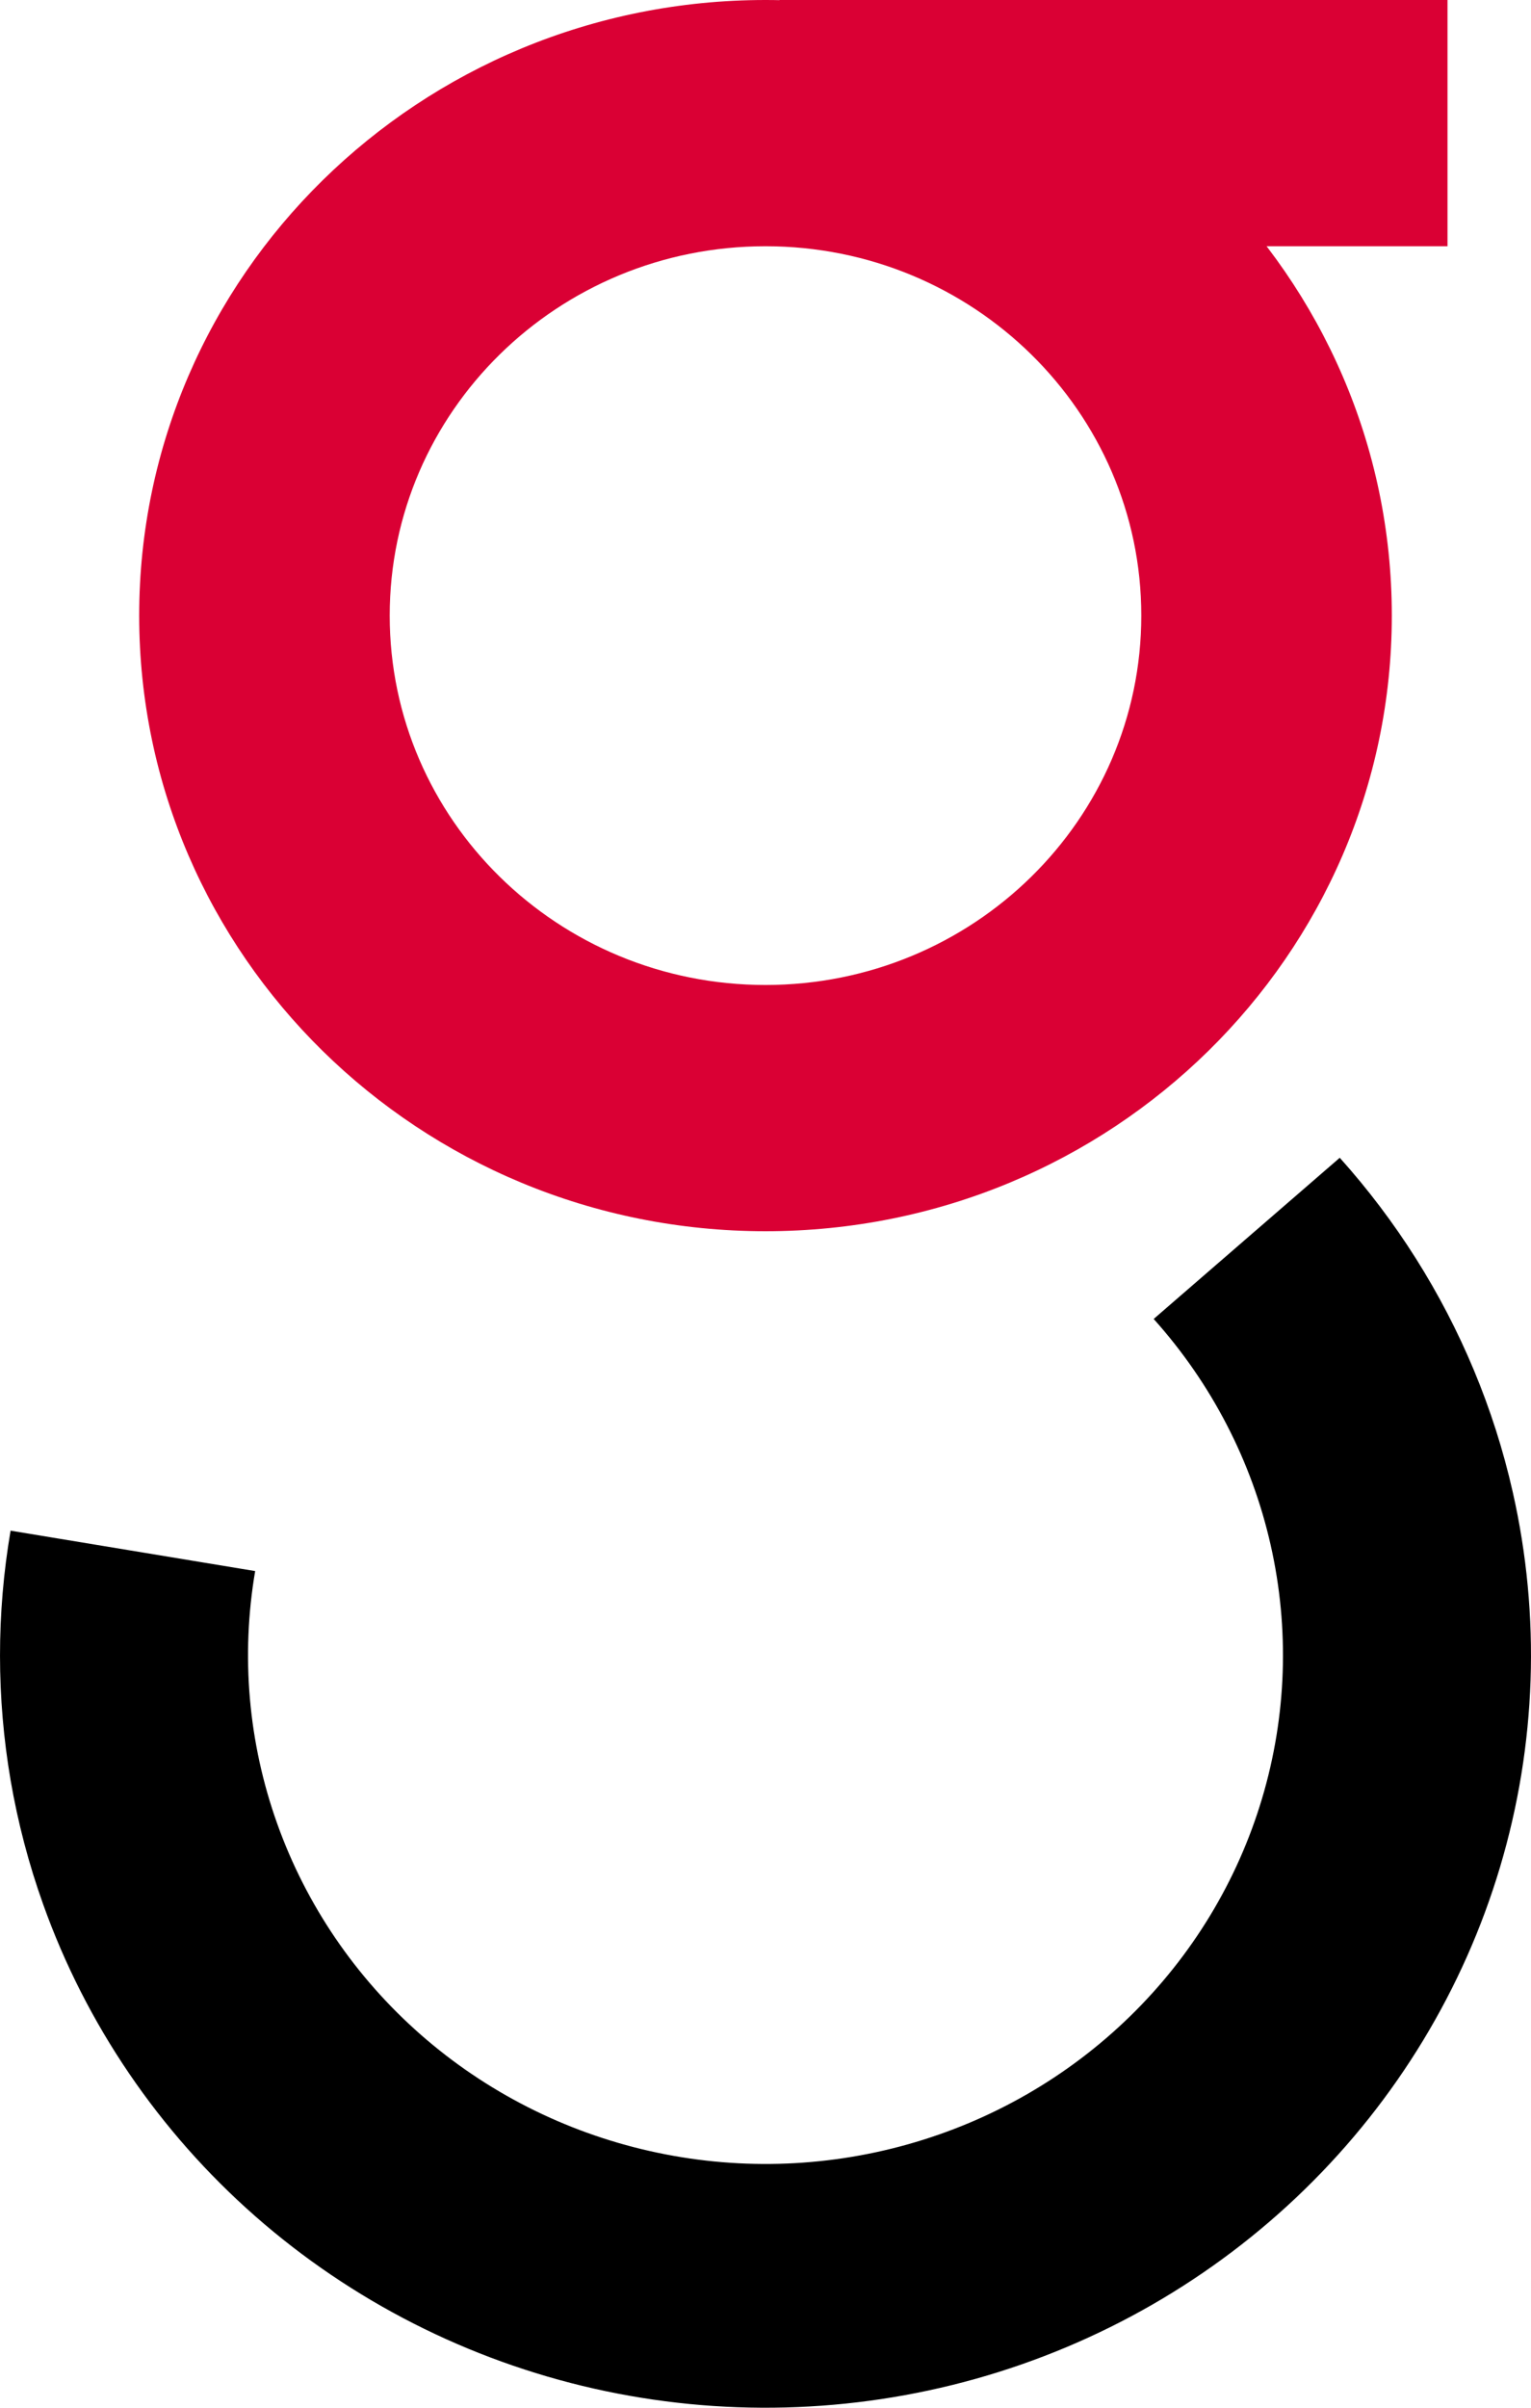
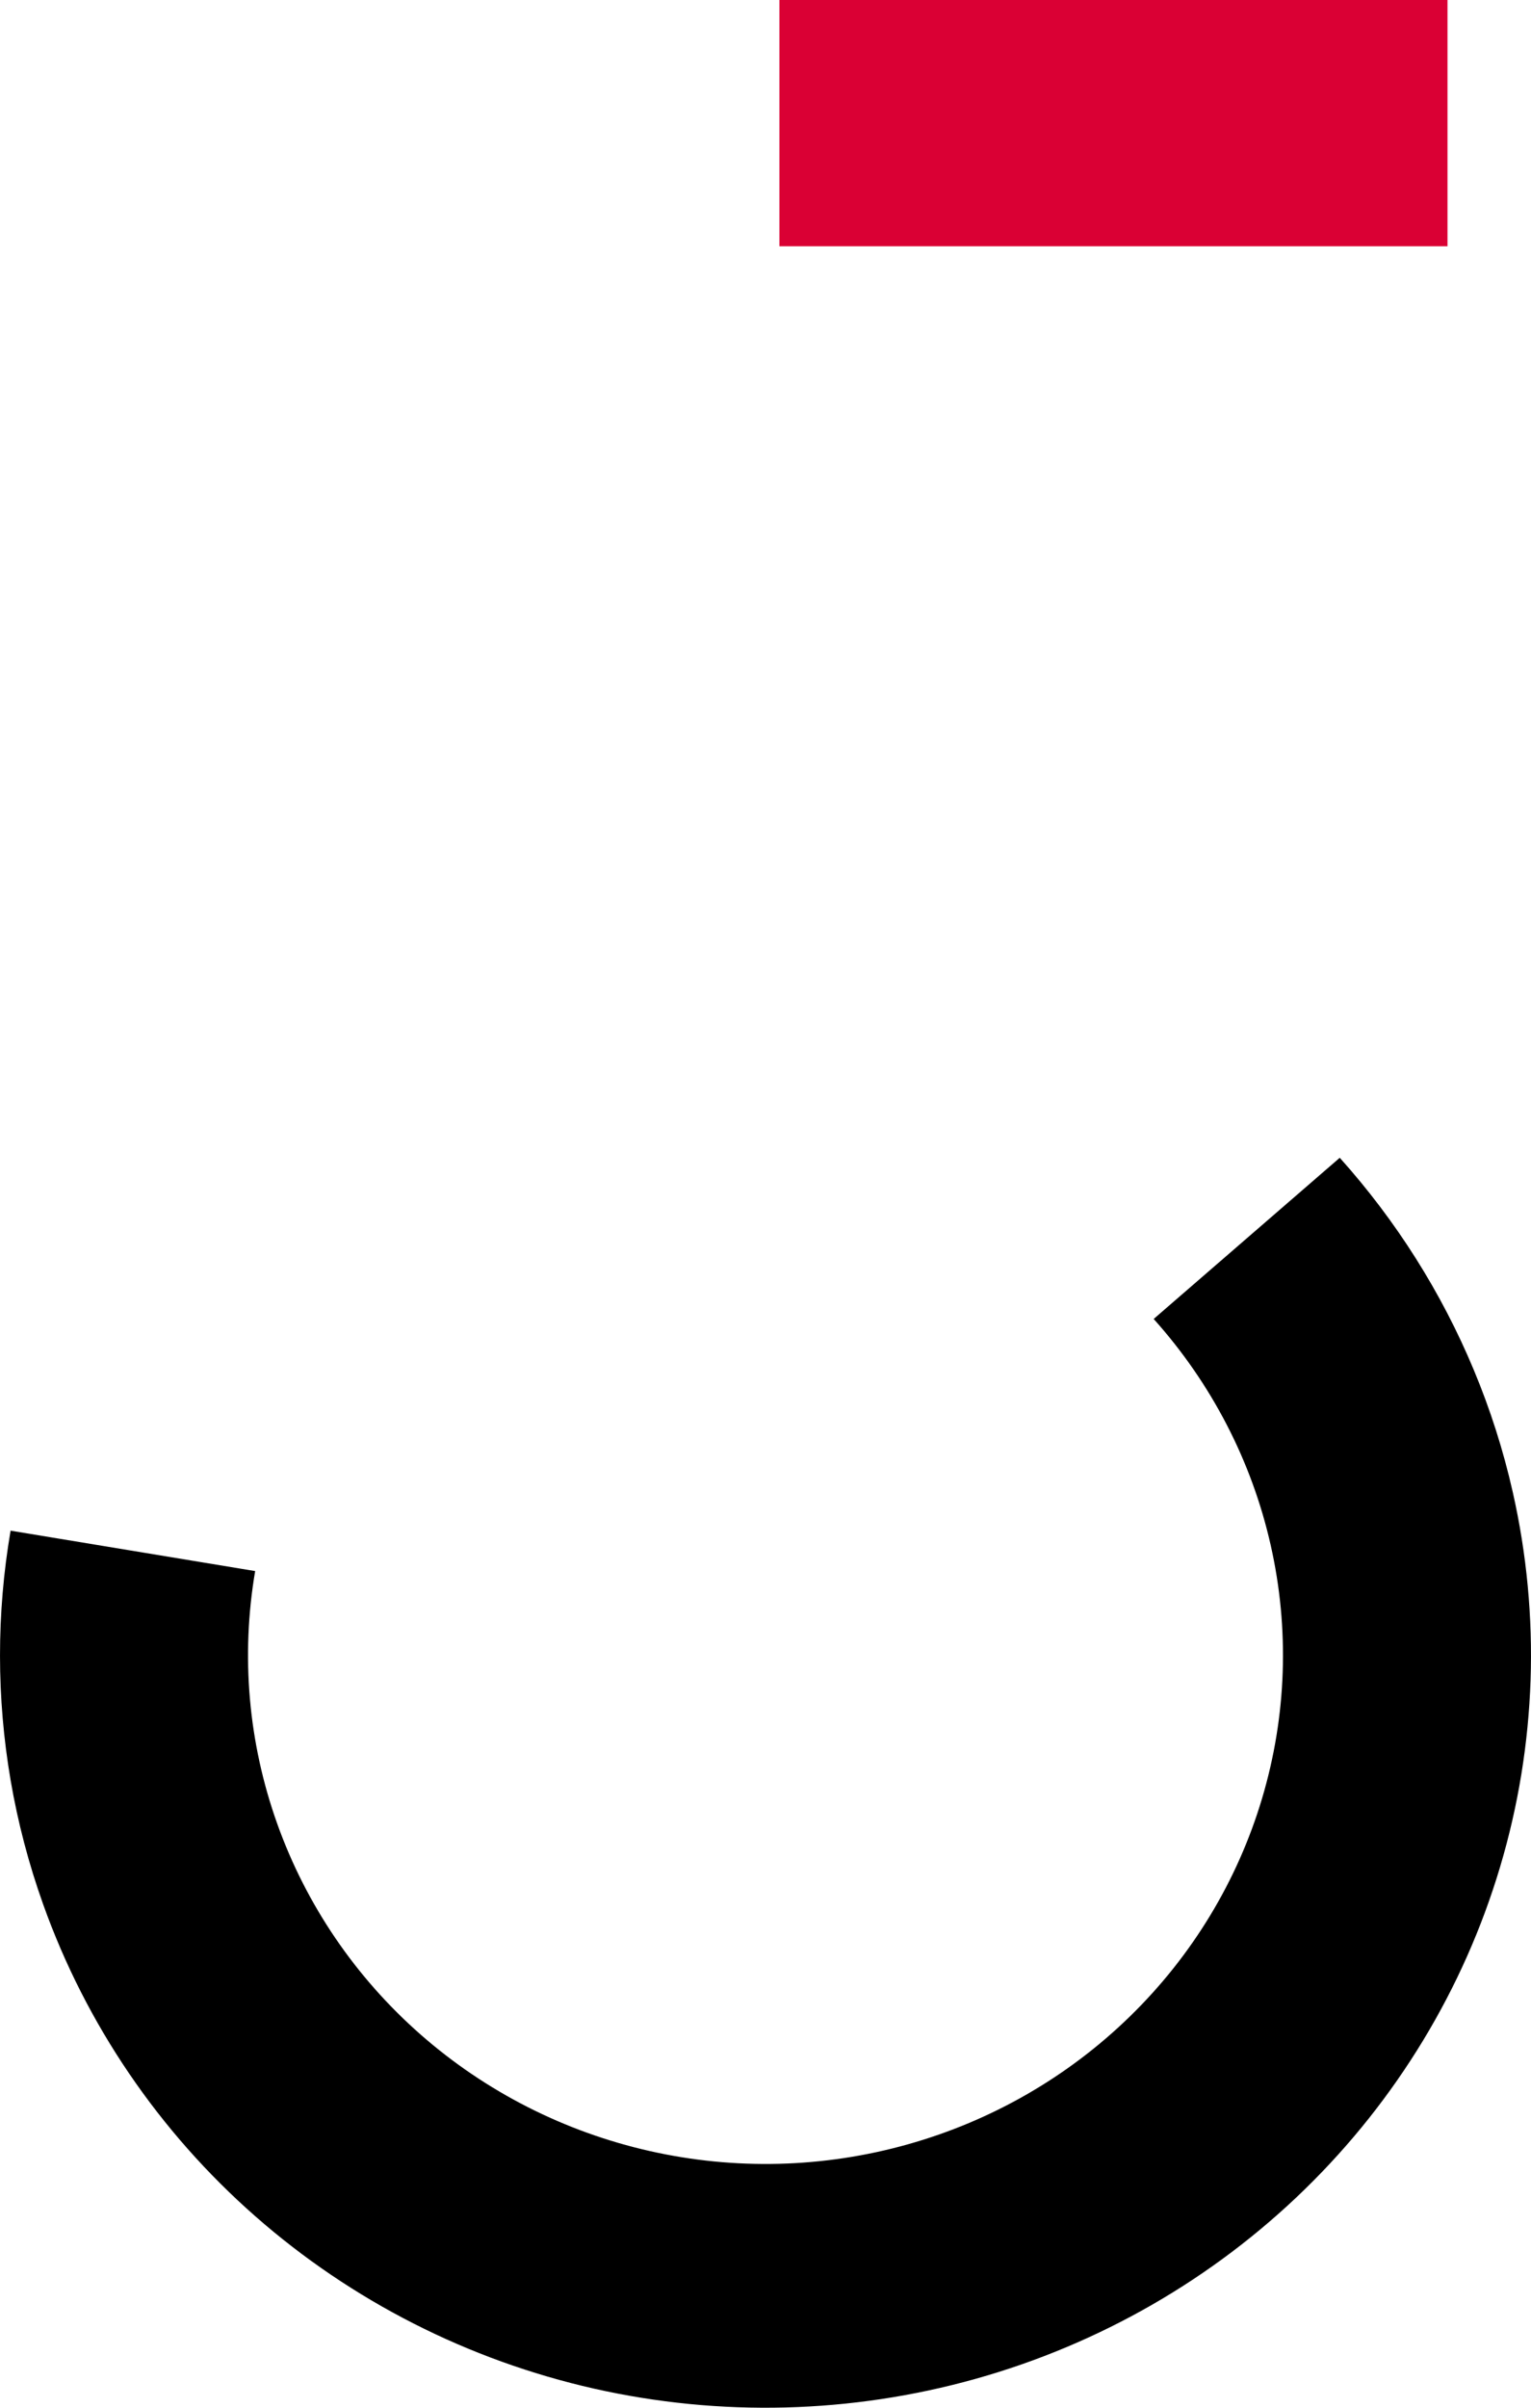
<svg xmlns="http://www.w3.org/2000/svg" width="35" height="55" viewBox="0 0 35 55" fill="none">
-   <path fill-rule="evenodd" clip-rule="evenodd" d="M17.5 22.5C22.245 22.5 26.091 18.722 26.091 14.062C26.091 9.403 22.245 5.625 17.5 5.625C12.755 5.625 8.909 9.403 8.909 14.062C8.909 18.722 12.755 22.5 17.5 22.5ZM17.5 28.125C25.408 28.125 31.818 21.829 31.818 14.062C31.818 6.296 25.408 0 17.5 0C9.592 0 3.182 6.296 3.182 14.062C3.182 21.829 9.592 28.125 17.5 28.125Z" fill="#DA0034" />
  <path fill-rule="evenodd" clip-rule="evenodd" d="M33.091 5.625H17.818V0H33.091V5.625Z" fill="#DA0034" />
  <path fill-rule="evenodd" clip-rule="evenodd" d="M26.374 30.129C27.695 31.601 28.615 33.377 29.048 35.292C29.482 37.207 29.414 39.198 28.852 41.081C28.291 42.963 27.253 44.675 25.835 46.057C24.418 47.44 22.668 48.447 20.747 48.985C18.826 49.524 16.798 49.576 14.852 49.136C12.905 48.697 11.103 47.781 9.614 46.474C8.125 45.166 6.998 43.51 6.337 41.658C5.676 39.808 5.503 37.824 5.833 35.89C5.833 35.889 5.833 35.889 5.833 35.888L0.242 34.965C-0.082 36.86 -0.079 38.788 0.243 40.669C0.408 41.629 0.656 42.577 0.987 43.502C1.965 46.24 3.633 48.691 5.835 50.625C8.037 52.559 10.703 53.914 13.582 54.564C16.462 55.213 19.462 55.136 22.303 54.34C25.144 53.544 27.734 52.053 29.83 50.009C31.927 47.964 33.462 45.432 34.293 42.647C35.124 39.862 35.224 36.916 34.583 34.084C34.367 33.127 34.068 32.193 33.692 31.293C32.955 29.527 31.921 27.888 30.628 26.447L26.374 30.129Z" fill="#000000" />
</svg>